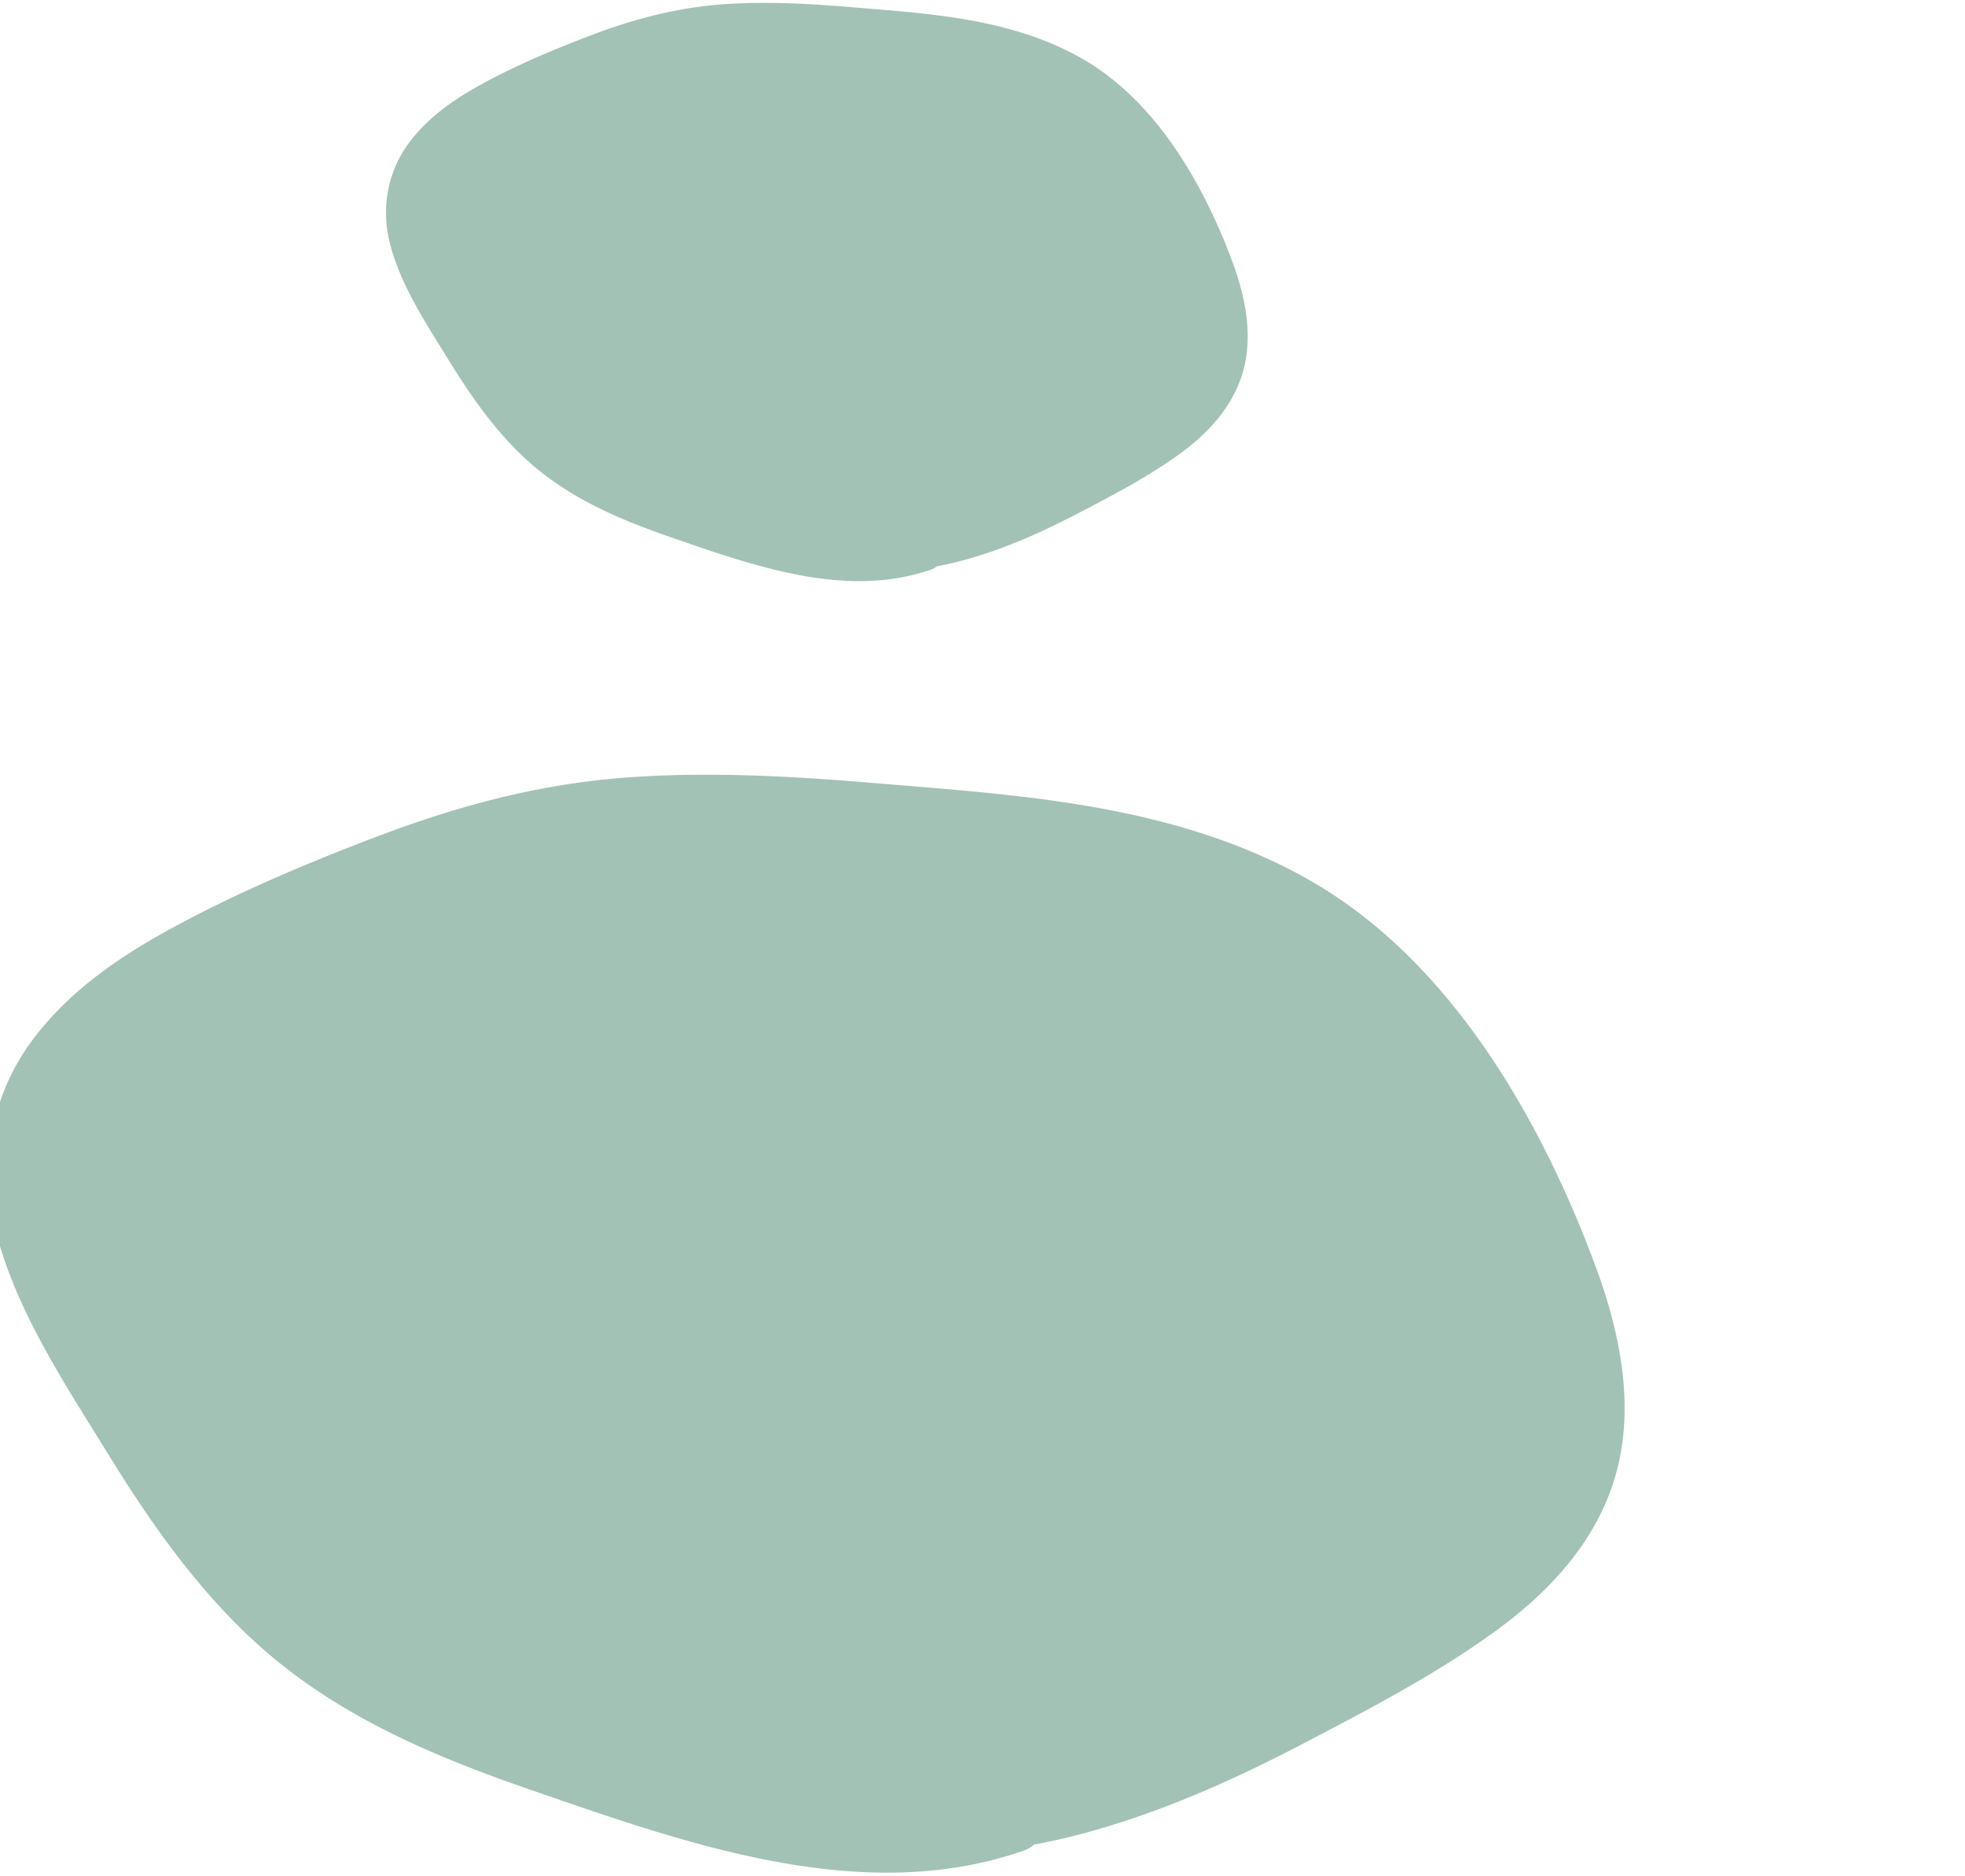
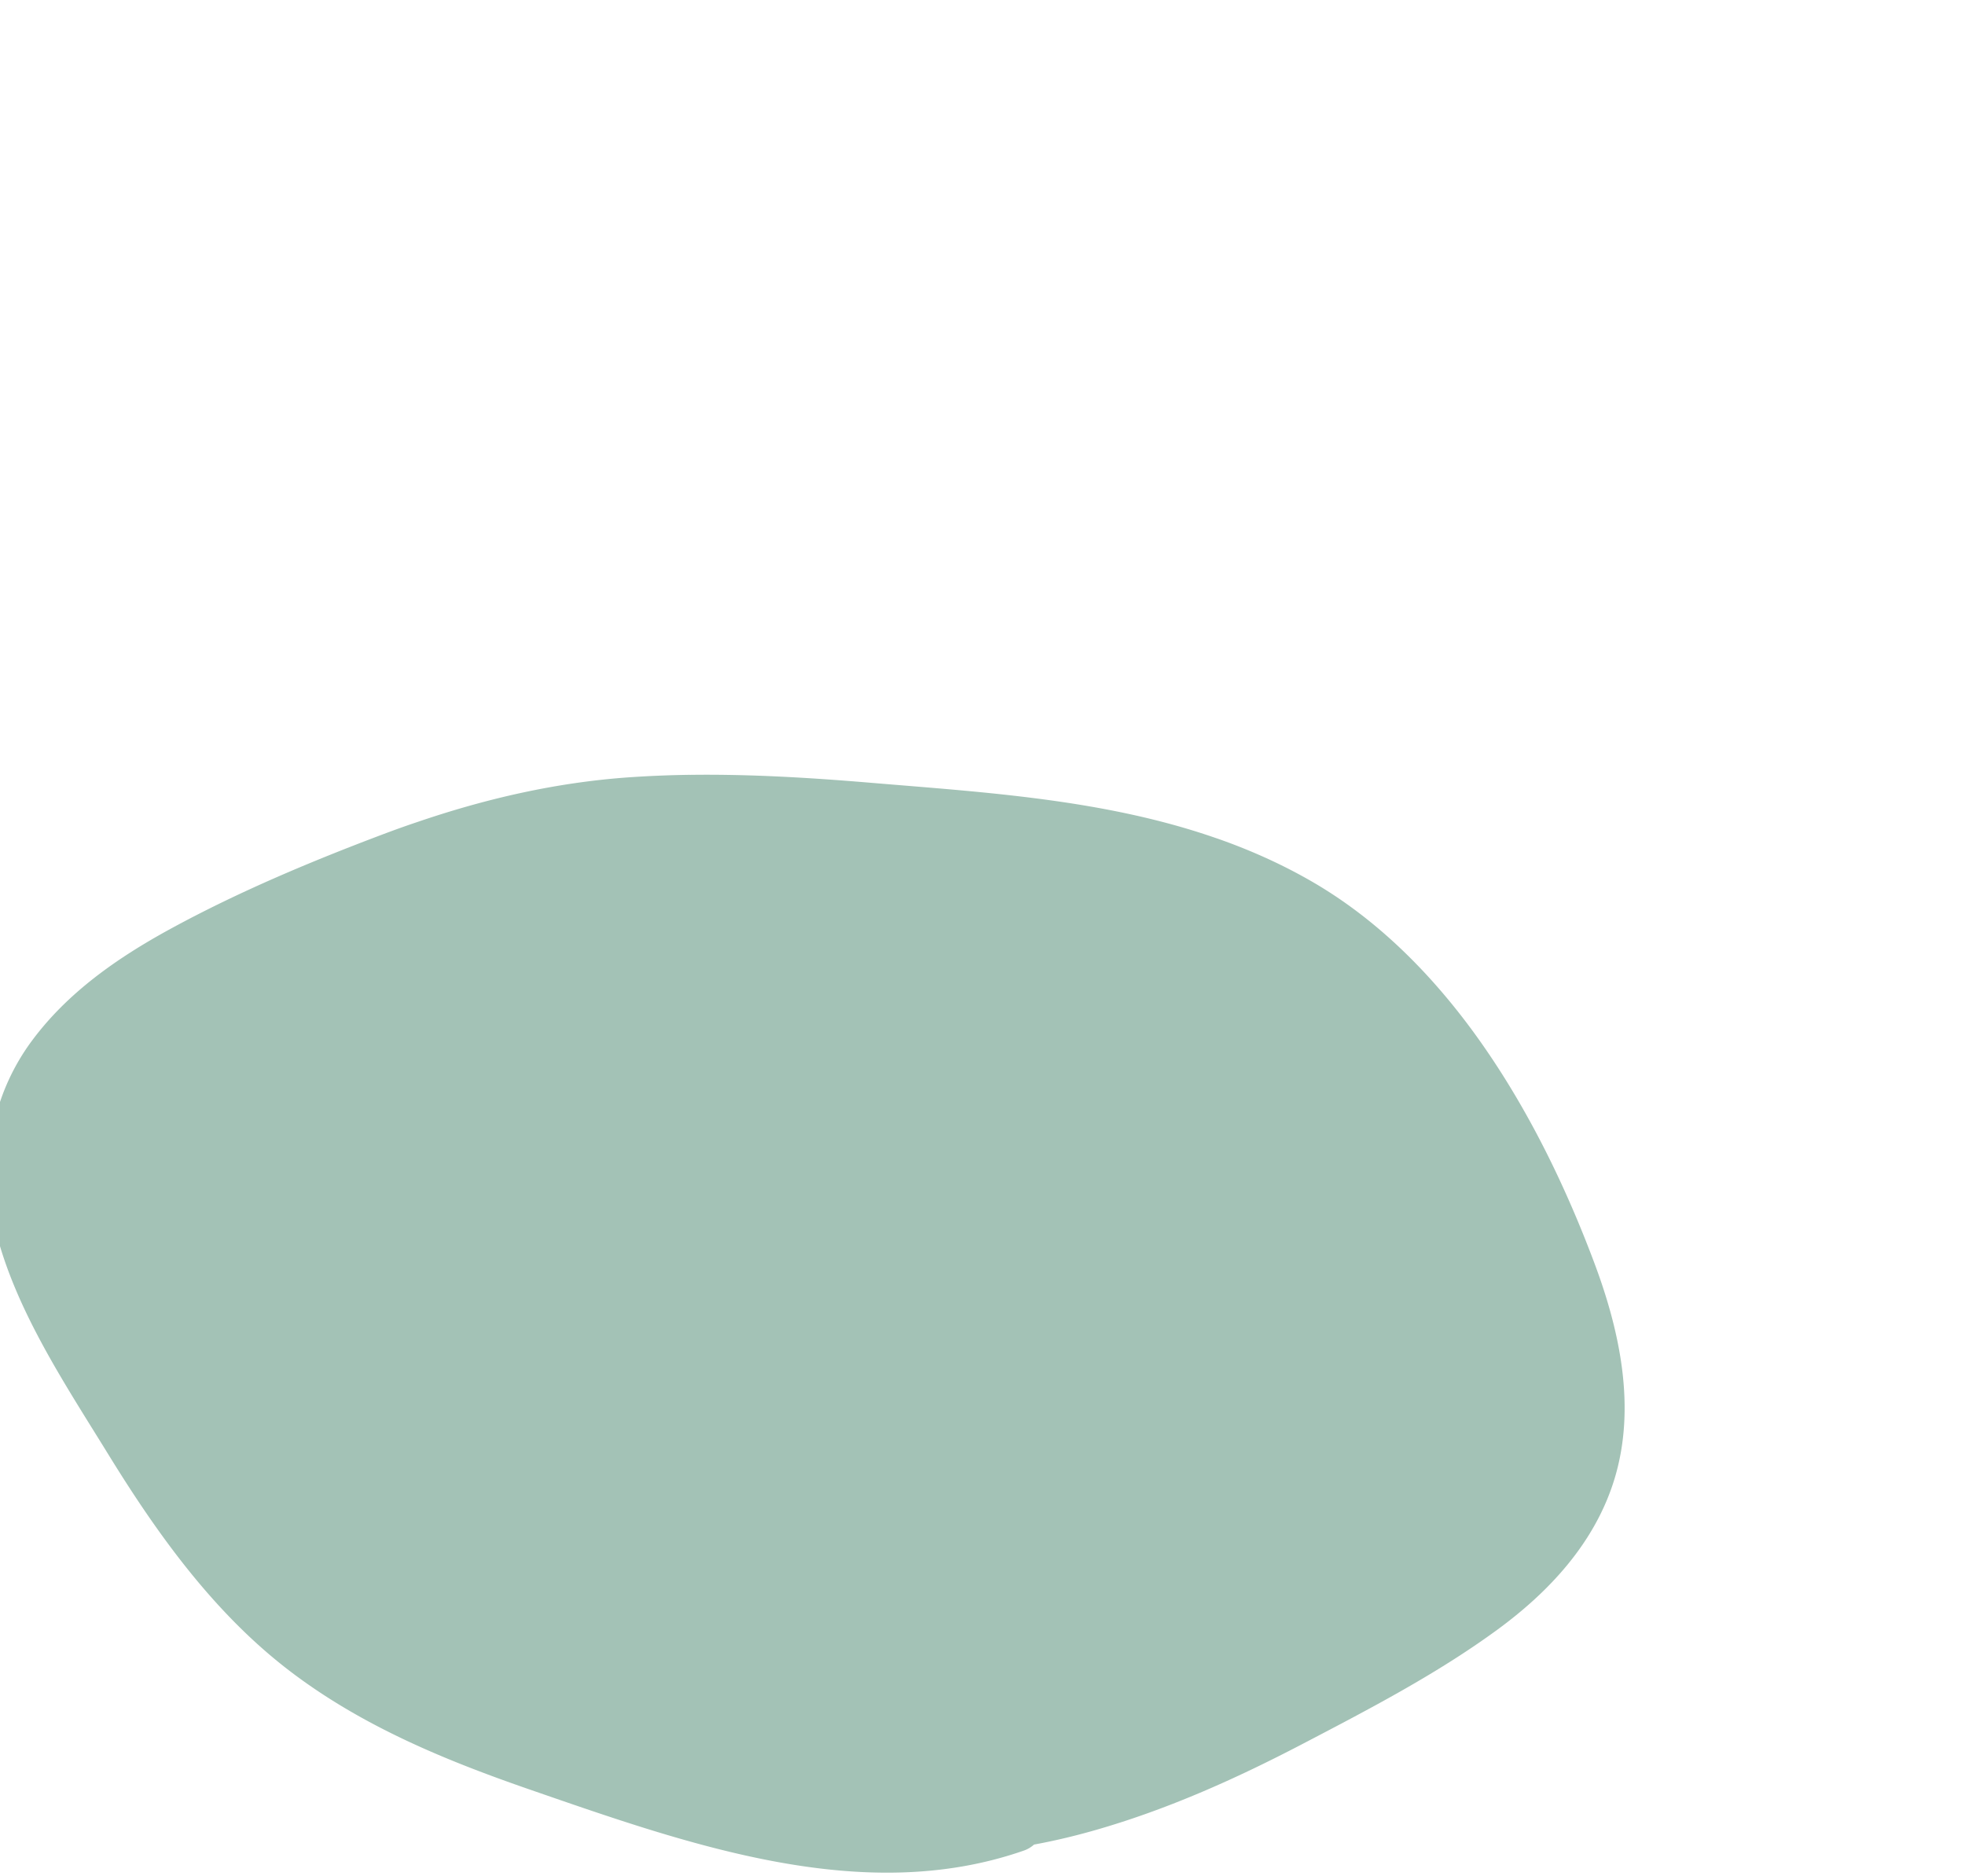
<svg xmlns="http://www.w3.org/2000/svg" width="365.465" height="349">
  <rect id="backgroundrect" width="100%" height="100%" x="0" y="0" fill="none" stroke="none" class="selected" style="" />
  <g class="currentLayer" style="">
    <title>Layer 1</title>
    <g id="svg_1">
      <g transform="rotate(-25 153.5,54.5) " id="svg_2">
-         <path fill="#a3c2b6" d="M224.365 61.387v-.006c-.3-2.588-.72-5.155-1.285-7.674-1.516-6.768-4.053-13.179-7.987-18.697-1.93-2.712-4.092-5.176-6.416-7.44-.006-.008-.006-.008-.012-.008-8.295-8.092-18.708-13.7-28.425-19.266-5.143-2.945-10.356-5.773-15.725-8.189L164.509.1a108.777 108.777 0 0 0-5.514-2.3c-6.697-2.566-13.62-4.035-20.656-4.79a93.83 93.83 0 0 0-3.42-.322c-7.55-.577-15.275-.886-22.843-.412-5.877.37-11.86 1.372-17.166 4.303a21.493 21.493 0 0 0-6.353 5.354c-2.192 2.732-3.765 6.033-4.498 9.706-1.598 7.996-.232 16.727.695 24.737 1.078 9.307 2.864 18.614 7.186 26.823 4.167 7.914 10.187 14.4 16.383 20.4 11.923 11.552 24.754 24.167 41.3 25.843.439.04.82-.008 1.159-.11 1.848.48 3.721.87 5.6 1.18 7.456 1.229 14.993 1.338 22.511.995 7.286-.329 14.723-.652 21.909-2.073 6.102-1.208 12.292-3.652 16.71-8.607 4.754-5.34 6.514-12.622 7.085-19.864.5-6.363.526-13.041-.232-19.576z" id="svg_3" />
-       </g>
+         </g>
      <g transform="rotate(-25 152.5,246.5) " id="svg_4">
        <path fill="#a3c2b6" d="M287.477 259.847v-.012c-.571-4.913-1.368-9.787-2.439-14.57-2.879-12.85-7.696-25.023-15.166-35.5-3.664-5.15-7.768-9.827-12.182-14.128-.011-.013-.011-.013-.023-.013-15.75-15.365-35.52-26.013-53.97-36.582-9.766-5.591-19.663-10.96-29.858-15.547l-.012-.014c-3.45-1.55-6.947-3.01-10.468-4.366-12.716-4.874-25.86-7.662-39.22-9.096-2.152-.248-4.33-.444-6.494-.613-14.334-1.094-29.002-1.68-43.372-.781-11.158.703-22.518 2.606-32.593 8.17a40.808 40.808 0 0 0-12.063 10.166c-4.163 5.186-7.149 11.455-8.54 18.428-3.034 15.182-.44 31.76 1.32 46.969 2.046 17.671 5.436 35.344 13.644 50.93 7.91 15.027 19.342 27.342 31.107 38.734 22.637 21.933 46.999 45.886 78.415 49.067a5.652 5.652 0 0 0 2.201-.21c3.51.913 7.066 1.655 10.635 2.242 14.155 2.333 28.465 2.542 42.74 1.89 13.835-.625 27.955-1.238 41.599-3.936 11.586-2.294 23.34-6.934 31.726-16.343 9.028-10.139 12.37-23.966 13.453-37.716.952-12.08 1-24.761-.44-37.169z" id="svg_5" />
      </g>
    </g>
  </g>
</svg>